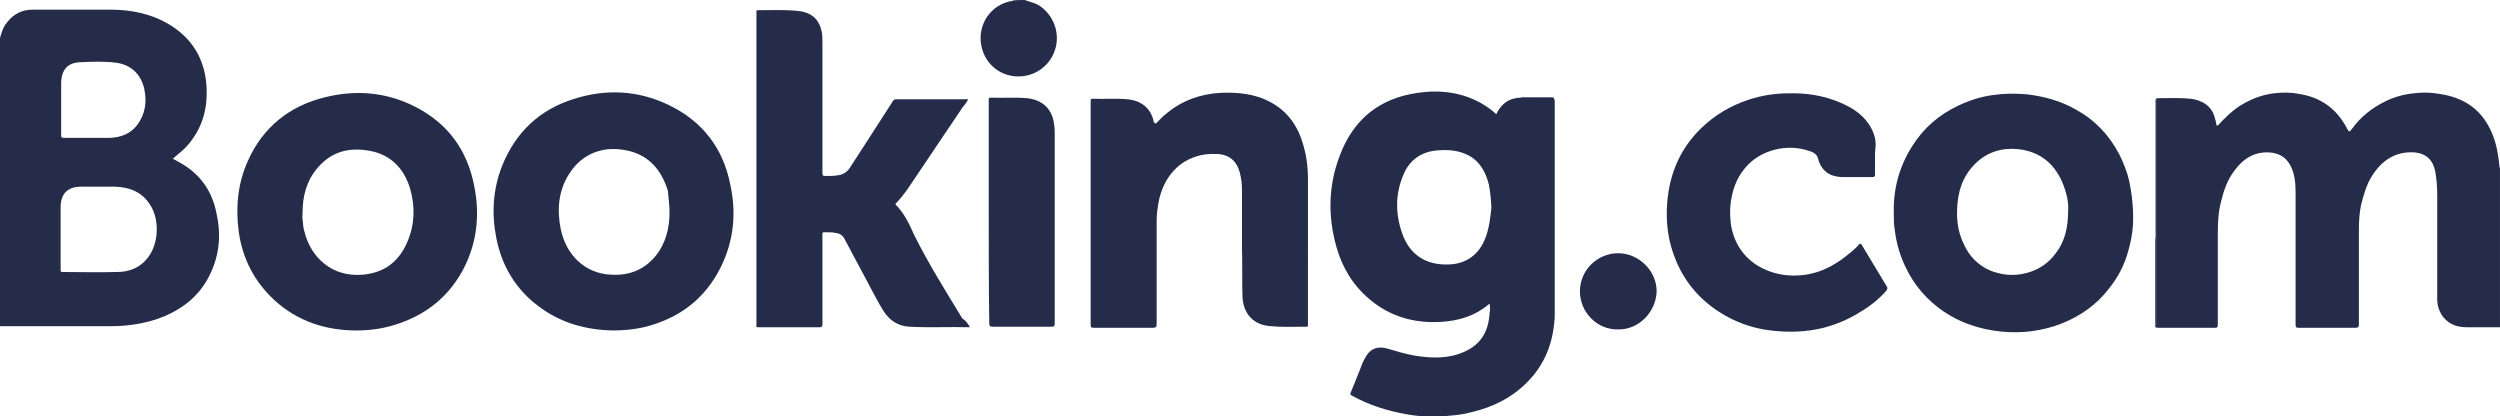
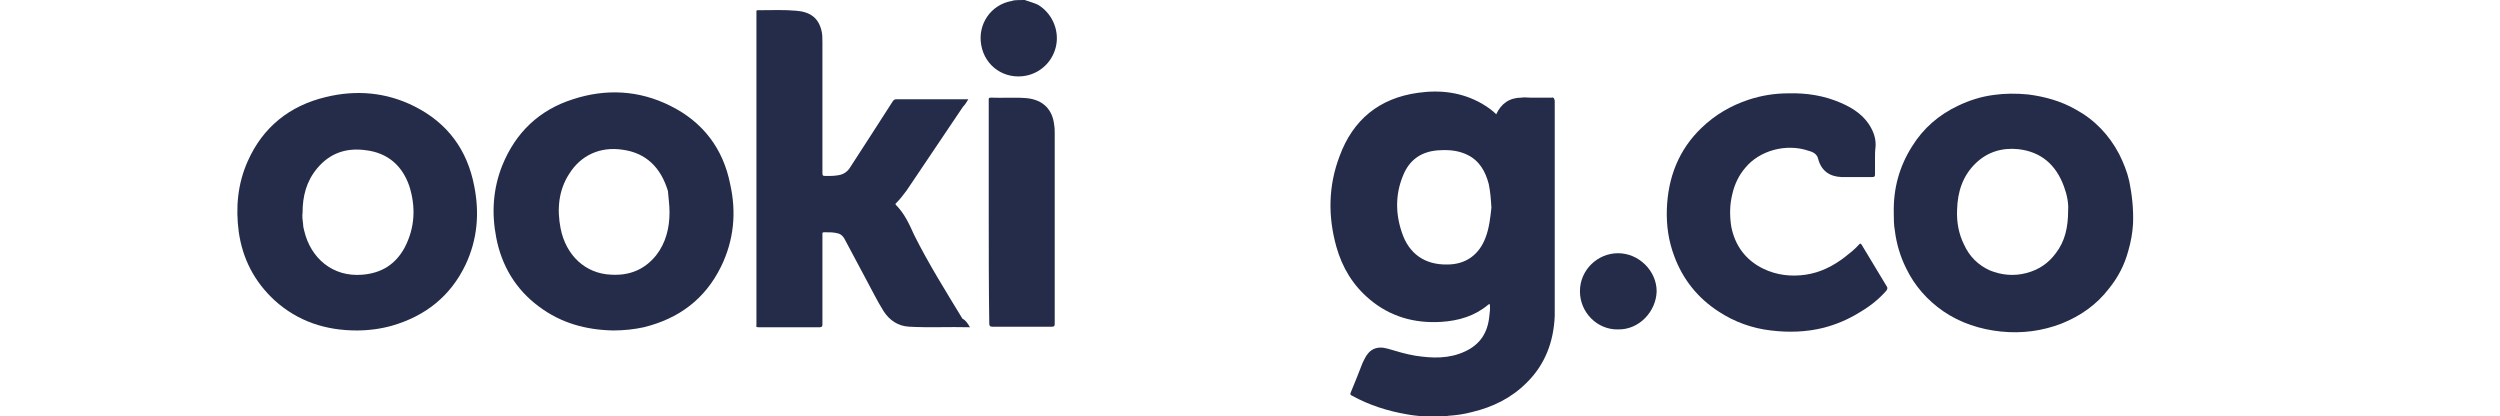
<svg xmlns="http://www.w3.org/2000/svg" version="1.1" id="Layer_1" x="0px" y="0px" viewBox="0 0 2796 465.6" style="enable-background:new 0 0 2796 465.6;" xml:space="preserve">
  <style type="text/css">
	.st0{fill:#242c4a;}
	.st1{fill:#242c4a;}
	.st2{fill:#242c4a;}
	.st3{fill:#242c4a;}
	.st4{fill:#242c4a;}
	.st5{fill:#242c4a;}
	.st6{fill:#242c4a;}
</style>
-   <path class="st0" d="M2795.4,186c-1.2-12-3-23.4-7.2-34.2c-10.8-28.2-31.2-42.6-60-46.8c-9.6-1.8-19.2-1.8-29.4-0.6  c-10.8,1.2-21.6,4.2-31.2,9c-14.4,7.2-27,16.8-36.6,30c-3.6,4.8-3.6,4.8-6.6-0.6c-11.4-21.6-29.4-34.2-53.4-37.8  c-9-1.8-18.6-1.8-28.2-0.6c-14.4,1.8-27,7.2-38.4,14.4c-9,6-16.2,13.2-22.8,20.4c-2.4,2.4-2.4,1.2-3-0.6c0-1.8-0.6-3.6-1.2-5.4  c-3-15-15.6-21.6-27.6-22.8s-24.6-0.6-36.6-0.6c-0.6,0-1.2,0-1.8,0.6c0,1.8,0,3.6,0,5.4c0,50.8,0,101.3,0,151.8  c0,31.4,0,62.8,0,93.6c0,1,0,2,0,3c0.6,0,0,0.6,0,0c0,0.2,0,0.4,0,0.6c-1.2-1.8-0.6-3-0.6-4.2c0-30.6,0-61.2,0-91.8c0-0.8,0-2,0-3  c-0.6,0.6-0.6,1.8-0.6,3c0,31.2,0,63,0,94.2c0,3,0.6,3.6,3.6,3.6c21,0,42,0,63,0c3,0,3.6-0.6,3.6-3.6c0-33.6,0-67.8,0-102  c0-12,0.6-24,3.6-35.4c3-12.6,7.2-24.6,15-34.8c8.4-11.4,18.6-19.2,33.6-20.4c13.2-0.6,24,3.6,30,16.8c4.2,9,4.8,19.2,4.8,28.8  c0,49.2,0,97.8,0,147c0,3,0.6,3.6,3.6,3.6c21,0,42,0,63,0c3,0,4.2-0.6,4.2-3.6c0-36,0-71.4,0-106.8c0-9,0.6-18,2.4-27  c3-11.4,6-22.8,12.6-33c10.8-16.8,25.8-27,46.8-25.8c14.4,1.2,21,9.6,23.4,20.4c1.8,9,2.4,18.6,2.4,28.2c0,38.4,0,77.4,0,115.8  c0,7.2,2.4,14.4,7.2,20.4c7.2,8.4,16.2,10.8,26.4,10.8c12,0,24.6,0,36.6,0c0-59.4,0-118.8,0-178.2  C2795.4,187.2,2795.4,186.6,2795.4,186z" />
  <path class="st1" d="M1161,5.4c-4.8-2.4-10.2-3.6-15-5.4c-4.8,0-9,0-13.2,0.6c-0.6,0.6-1.2,0.6-1.8,0.6  c-22.8,4.2-37.8,25.8-33.6,49.2c4.2,24,26.4,39,50.4,34.2c17.4-3.6,30.6-17.4,33.6-34.8S1176,14.4,1161,5.4z" />
  <path class="st1" d="M1076.4,356.4c-18.6-30.6-37.8-61.2-54-93.6c-5.4-12-10.8-24-20.4-33.6c-1.2-1.2,0-1.8,0.6-2.4  c4.2-4.2,7.8-9,11.4-13.8c21-31.2,42-62.4,63-93.6c2.4-2.4,4.2-5.4,6-8.4c-1.2,0-1.8,0-2.4,0c-25.8,0-52.2,0-78,0  c-1.8,0-3,0.6-4.2,2.4c-15.6,24.6-31.8,49.2-48,74.4c-3.6,5.4-8.4,7.8-14.4,8.4c-3.6,0.6-7.8,0.6-11.4,0.6c-4.8,0-4.8,0-4.8-4.8  c0-48.6,0-96.6,0-144.6c0-4.8,0-9.6-1.2-13.8C915,19.8,906,13.2,890.4,12c-13.2-1.2-27-0.6-40.2-0.6c-4.8,0-4.2-0.6-4.2,4.2  c0,112.8,0,225.6,0,338.4c0,3,0,6.6,0,9.6c-0.6,1.8,0,2.4,2.4,2.4c22.8,0,45.6,0,68.4,0c2.4,0,3-1.2,3-3c0-3,0-5.4,0-8.4  c0-30,0-60.6,0-90.6c0-4.8-0.6-4.2,4.8-4.2c3,0,6.6,0,9.6,0.6c4.8,0.6,7.8,2.4,10.2,6.6c7.8,15,16.2,30,24,45  c6.6,12,12.6,24.6,19.8,36c6.6,10.2,16.2,16.8,28.8,17.4c22.2,1.2,44.4,0,67.8,0.6C1082.4,361.8,1080,358.2,1076.4,356.4z" />
-   <path class="st1" d="M1462.8,271.2c0-24,0-47.4,0-71.4c0-13.8-1.8-27-6-40.2c-7.2-24-22.2-40.8-45.6-49.8c-14.4-5.4-30-6.6-45.6-6  c-22.8,1.2-43.2,8.4-60.6,22.8c-4.8,3.6-8.4,7.8-12.6,12c0-1.2-0.6-1.8-1.8-1.2c-3-17.4-15.6-25.2-30-26.4c-12.6-1.2-25.8,0-39-0.6  c-1.8,0-1.8,1.2-1.8,2.4c0,8.4,0,17.4,0,26.4c0,74.4,0,149.4,0,223.8c0,3,0.6,3.6,3.6,3.6c22.2,0,43.8,0,66,0c3.6,0,4.2-1.2,4.2-4.2  c0-38.4,0-76.8,0-115.2c0-8.4,1.2-16.8,3-25.2c8.4-34.2,34.2-51,63-49.8c14.4,0,23.4,7.2,27,21c1.8,6.6,2.4,12.6,2.4,19.2  c0,21,0,42.6,0,63.6c0.6,18.6,0,37.8,0.6,56.4c1.2,19.2,12.6,31.2,31.8,32.4c12,1.2,24.6,0.6,37.2,0.6c4.8,0,4.2,0.6,4.2-4.2  C1462.8,331.2,1462.8,301.2,1462.8,271.2z" />
  <path class="st2" d="M2082,273.6c-1.2-1.8-1.8-1.2-3,0c-4.8,5.4-10.2,9.6-15.6,13.8c-13.2,10.2-27.6,17.4-43.8,19.8  c-16.2,2.4-32.4,0.6-47.4-6.6c-19.8-9.6-31.8-25.8-36-47.4c-1.8-12-1.8-24,1.2-36c2.4-10.8,7.2-21,14.4-29.4  c16.2-19.8,46.2-27.6,70.8-19.2c4.8,1.2,9.6,3.6,10.8,9c3.6,13.8,13.2,19.8,25.8,20.4c11.4,0,23.4,0,34.8,0c2.4,0,3-0.6,3-3  c0-6,0-12,0-18c0-4.2,0-8.4,0.6-12.6c0.6-7.2-1.2-14.4-4.8-21c-7.2-13.8-19.8-22.2-33.6-28.2c-19.2-8.4-39-11.4-59.4-10.8  c-15,0-30,2.4-44.4,7.2c-19.8,6.6-37.2,16.8-52.2,31.2c-25.8,24.6-37.8,55.8-39,91.2c-0.6,18,1.8,35.4,8.4,52.8  c9.6,25.8,26.4,46.8,49.8,61.8c17.4,11.4,37.2,18.6,58.2,21c19.8,2.4,39.6,1.8,58.8-3c13.8-3.6,27-9,39.6-16.8  c11.4-6.6,21.6-14.4,30.6-24.6c1.2-1.8,1.8-3,0.6-4.8C2100.6,304.8,2091.6,289.2,2082,273.6z" />
  <path class="st3" d="M1148.4,109.8c-13.2-1.2-27,0-40.2-0.6c-3,0-2.4,1.8-2.4,3c0,42,0,83.4,0,125.4c0,41.4,0,82.8,0.6,124.2  c0,2.4,0.6,3.6,3.6,3.6c22.2,0,43.8,0,66,0c3,0,3.6-0.6,3.6-3.6c0-70.8,0-141.6,0-212.4c0-3,0-6.6-0.6-9.6  C1177.2,122.4,1166.4,111.6,1148.4,109.8z" />
  <path class="st0" d="M1809.6,283.2c-22.8,0-42.6,18.6-42.6,42.6s19.8,43.2,42.6,42.6c23.4,0.6,42.6-19.8,43.2-42.6  C1852.8,303,1833,283.2,1809.6,283.2z" />
-   <path class="st4" d="M1711.2,109.2c7.1,0,14.3,0,21.6,0c0,0,0.1,0,0.1,0c0.8,0,1.6,0,2.3,0c1.6-0.4,2.4,0,2.9,1.2  c-0.2-1.4-1-1.8-2.9-1.8c-10.2,0-21,0-31.2,0c-0.6,0-1.8-0.6-3,0.6c0.2,0,0.4,0,0.6,0C1704.6,108.6,1708.2,109.2,1711.2,109.2z" />
-   <path class="st5" d="M2410.8,360.6c0,1.2-0.6,2.4,0.6,4.2c0-0.2,0-0.4,0-0.6c0-1,0-2,0-3c0-30.8,0-62.2,0-93.6c0-50.5,0-101,0-151.8  c0-1.8,0-3.6,0-5.4c-1.2,1.8-0.6,3.6-0.6,4.8c0,19.8,0,39,0,58.2c0,30.6,0,60.6,0,91.2c0,0.4,0,0.8,0,1.2c0,1,0,2.2,0,3  C2410.8,299.4,2410.8,330,2410.8,360.6z" />
-   <path class="st1" d="M201,181.8c-2.4-1.2-4.8-3-7.8-4.2c1.8-1.8,3.6-3,4.8-4.2c6-4.8,11.4-9.6,15.6-15.6  c13.8-18,18.6-38.4,17.4-60.6c-1.8-31.8-16.8-55.8-44.4-71.4c-19.2-10.8-40.8-15-63-15c-28.8,0-58.2,0-87,0  c-12,0-21.6,4.8-28.8,14.4C3.6,30,1.8,36,0,42.6C0,150,0,257.4,0,364.8c1.2,0,2.4,0,3.6,0c40.2,0,80.4,0,120.6,0  c17.4,0,34.2-2.4,51-7.8c24-8.4,44.4-22.2,57-45c12.6-22.8,15.6-46.8,10.2-72C237.6,213.6,223.8,194.4,201,181.8z M68.4,120.6  c0-9.6,0-19.2,0-28.8c0.6-13.8,7.2-21.6,21-22.2c13.8-0.6,27-1.2,40.8,0.6c16.8,2.4,27.6,13.2,31.2,29.4c3,14.4,1.2,28.2-8.4,40.8  c-7.8,9.6-18,13.2-30,13.8c-17.4,0-34.2,0-51.6,0c-2.4,0-3-0.6-3-3C68.4,141,68.4,130.8,68.4,120.6z M165,288.6  c-8.4,10.8-20.4,15.6-34.2,15.6c-20.4,0.6-40.2,0-60.6,0c-2.4,0-2.4-0.6-2.4-2.4c0-12,0-24,0-36.6c0-11.4,0-23.4,0-34.8  c0.6-14.4,8.4-21.6,22.8-21.6c12.6,0,25.2,0,38.4,0c16.2,0.6,30,6,39,20.4C178.8,246,177.6,273,165,288.6z" />
  <path class="st1" d="M1735.2,109.2c-0.8,0-1.5,0-2.3,0c-7.1,0-14.6,0-21.7,0c0,0,0,0,0,0c-3,0-6.6-0.6-9.6,0c0,0,0,0,0,0  c-13.2,0-22.8,6.6-28.2,18.6c-4.8-4.8-10.2-8.4-16.2-12c-22.2-12.6-46.2-15.6-71.4-12c-43.2,6-72.6,30-87.6,70.8  c-12.6,33-13.2,67.2-3.6,101.4c6.6,23.4,18.6,43.2,37.2,58.8c22.8,19.2,49.8,27,79.8,25.2c19.8-1.2,37.8-6.6,52.8-19.2  c0.6-0.6,0.6-0.6,1.8-0.6c0.6,4.8,0,9-0.6,13.8c-1.8,18-10.2,31.2-27,39c-18,8.4-36.6,7.8-55.8,4.8c-10.8-1.8-20.4-4.8-30.6-7.8  c-12.6-3.6-21,0.6-26.4,12c-0.6,1.2-1.2,2.4-1.8,3.6c-4.2,10.8-8.4,21.6-13.2,33c-1.2,2.4-0.6,3,1.8,4.2c18.6,10.2,39,16.8,60,20.4  c6,1.2,12,1.8,18,2.4c9,0,18.6,0,27.6,0c0.6-0.6,1.2-0.6,1.8-0.6c9-0.6,17.4-1.8,26.4-4.2c22.8-5.4,43.8-15.6,60.6-32.4  c21-20.4,30.6-46.2,31.8-75c0-1.2,0-2.4,0-4.2c0-78,0-156.6,0-234.6c0-0.6,0-1.2,0-1.8c-0.2-1-0.4-1.8-0.7-2.4  C1737.6,109.2,1736.8,108.8,1735.2,109.2z M1661.4,265.8c-7.2,19.2-22.2,30-42.6,30c-25.2,0.6-43.2-12-51-36  c-7.2-21-7.2-42.6,1.2-63c7.2-18.6,21.6-28.2,42-28.8c10.8-0.6,21,0.6,30.6,5.4c13.2,6.6,19.8,18.6,23.4,32.4  c1.8,8.4,2.4,16.8,3,26.4C1666.8,243,1665.6,255,1661.4,265.8z" />
  <path class="st6" d="M2370,172.2c-11.4-21.6-27.6-38.4-48.6-49.8c-16.8-9.6-34.8-14.4-53.4-16.8c-13.2-1.2-25.8-1.2-38.4,0.6  c-13.8,1.8-27,6-39.6,12c-21.6,10.2-39,25.2-51.6,45.6c-14.4,22.8-21,47.4-20.4,74.4c0,6.6,0,13.2,1.2,19.8c1.8,14.4,6,28.8,12.6,42  c9.6,19.8,23.4,35.4,41.4,48c19.2,13.2,41.4,20.4,64.8,22.8s46.2-0.6,67.8-9c21-8.4,39-21,52.8-39c10.2-12.6,17.4-26.4,21.6-42  c3-10.2,4.8-20.4,5.4-30.6c0.6-17.4-1.2-32.4-4.2-47.4C2379,192,2374.8,181.8,2370,172.2z M2313,235.2c0,19.2-3.6,34.8-13.8,48  c-8.4,11.4-19.2,18.6-33,22.2c-13.8,3.6-27.6,2.4-40.8-3c-13.2-6-22.8-15.6-28.8-28.8c-6-12-8.4-25.2-7.8-39  c0.6-19.8,6-37.8,21-52.2c13.2-12.6,29.4-17.4,47.4-15.6c25.8,3,42,17.4,51,41.4C2311.8,217.8,2313.6,227.4,2313,235.2z" />
  <path class="st1" d="M749.4,118.2c-34.8-17.4-72-19.2-108.6-7.2c-37.8,12-64.2,37.2-79.2,74.4c-10.2,25.8-12,52.8-6.6,80.4  c6,31.2,21.6,57.6,47.4,76.8c24.6,18.6,52.8,26.4,83.4,27c11.4,0,23.4-1.2,34.2-3.6c39-9.6,68.4-31.2,86.4-67.8  c14.4-29.4,17.4-60.6,10.2-92.4C808.8,166.2,786,136.2,749.4,118.2z M733.8,285.6c-13.2,16.2-30,22.8-50.4,21.6  c-28.8-1.2-50.4-21.6-56.4-51.6c-4.2-21.6-2.4-42.6,9.6-61.2c13.2-21,34.8-30.6,59.4-27c27,3.6,43.2,20.4,51,46.2  c0.6,7.8,1.8,15.6,1.8,24C748.8,255,744.6,271.8,733.8,285.6z" />
  <path class="st1" d="M463.2,118.8c-31.2-15.6-64.8-18.6-99-10.2c-40.2,9.6-70.2,33.6-87,71.4c-11.4,25.2-13.8,52.2-10.2,79.2  c4.2,30,17.4,55.8,40.2,76.8c25.8,23.4,57,33.6,91.8,33.6c13.2,0,27-1.8,39.6-5.4c37.2-10.8,65.4-33,82.2-68.4  c13.2-28.2,15.6-57.6,9.6-87.6C522.6,167.4,500.4,137.4,463.2,118.8z M452.4,277.2c-10.2,18.6-25.8,28.2-46.8,30  c-33.6,3-58.2-18.6-65.4-49.2c-0.6-2.4-1.2-4.8-1.2-7.2c-0.6-4.2-1.2-9-0.6-13.2c0-18,4.2-34.8,16.2-49.2  c14.4-17.4,33-23.4,54.6-20.4c24.6,3,40.8,17.4,48.6,40.2C465,231,464.4,254.4,452.4,277.2z" />
</svg>